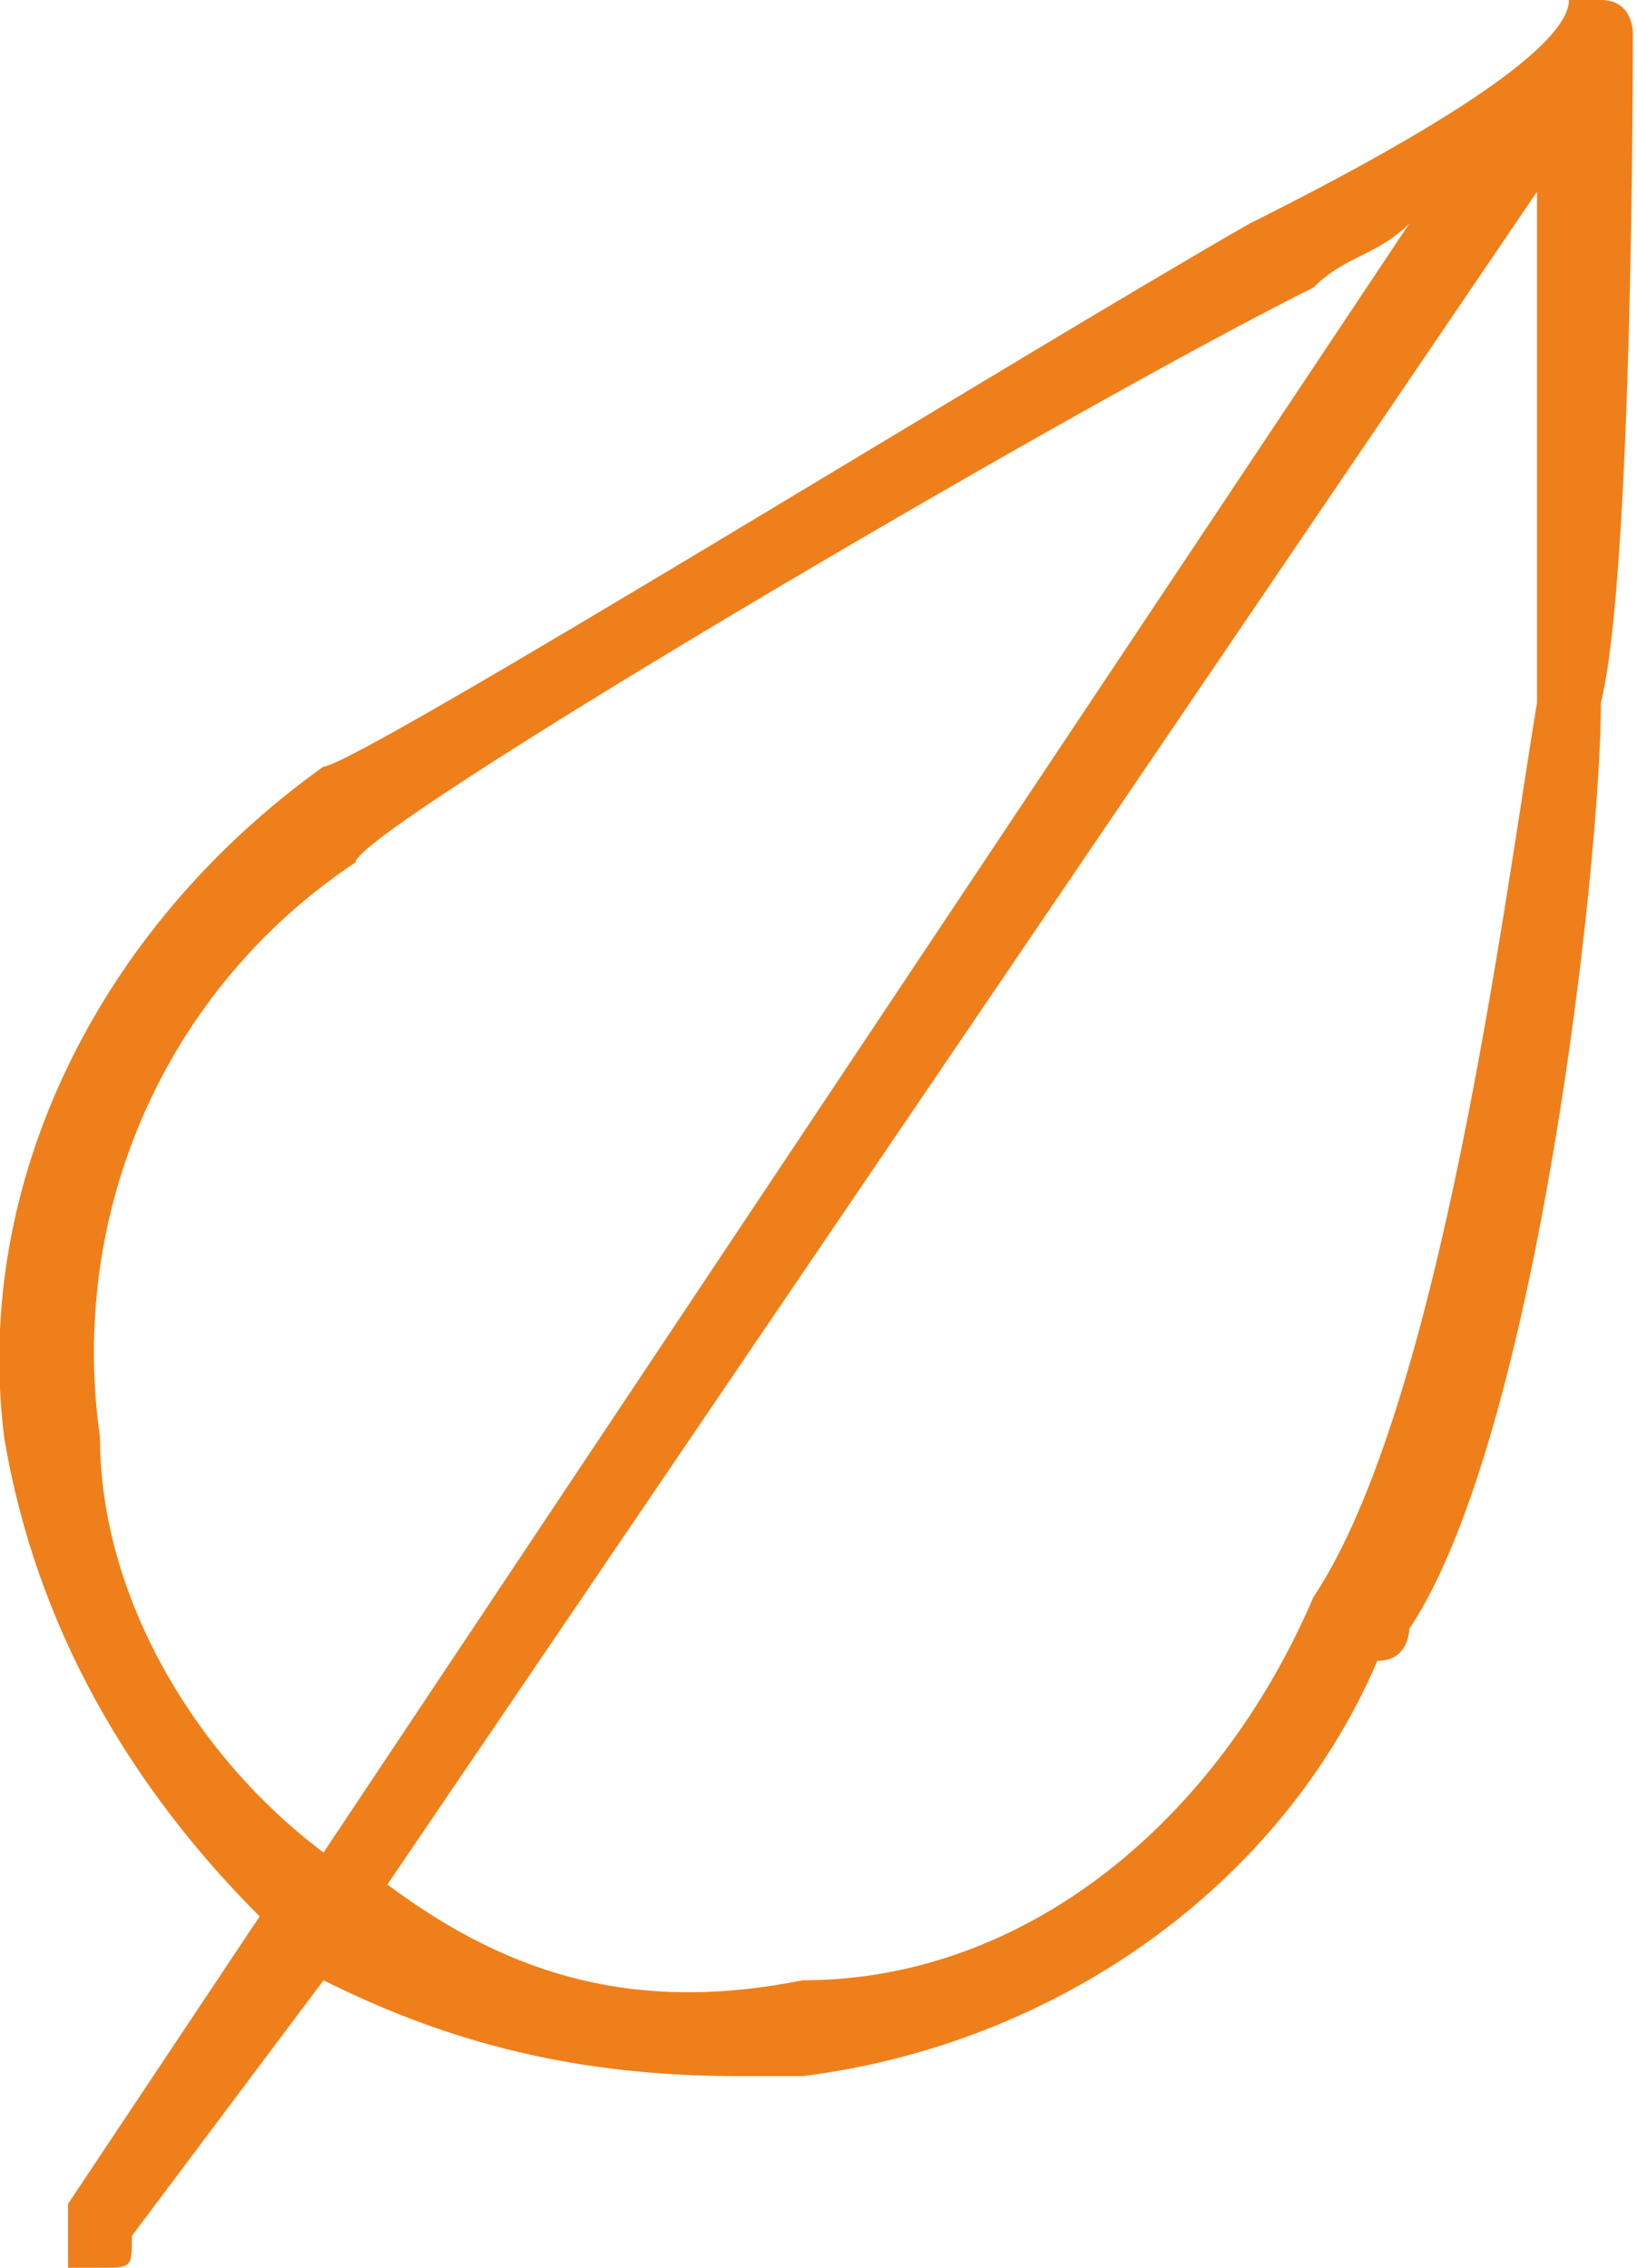
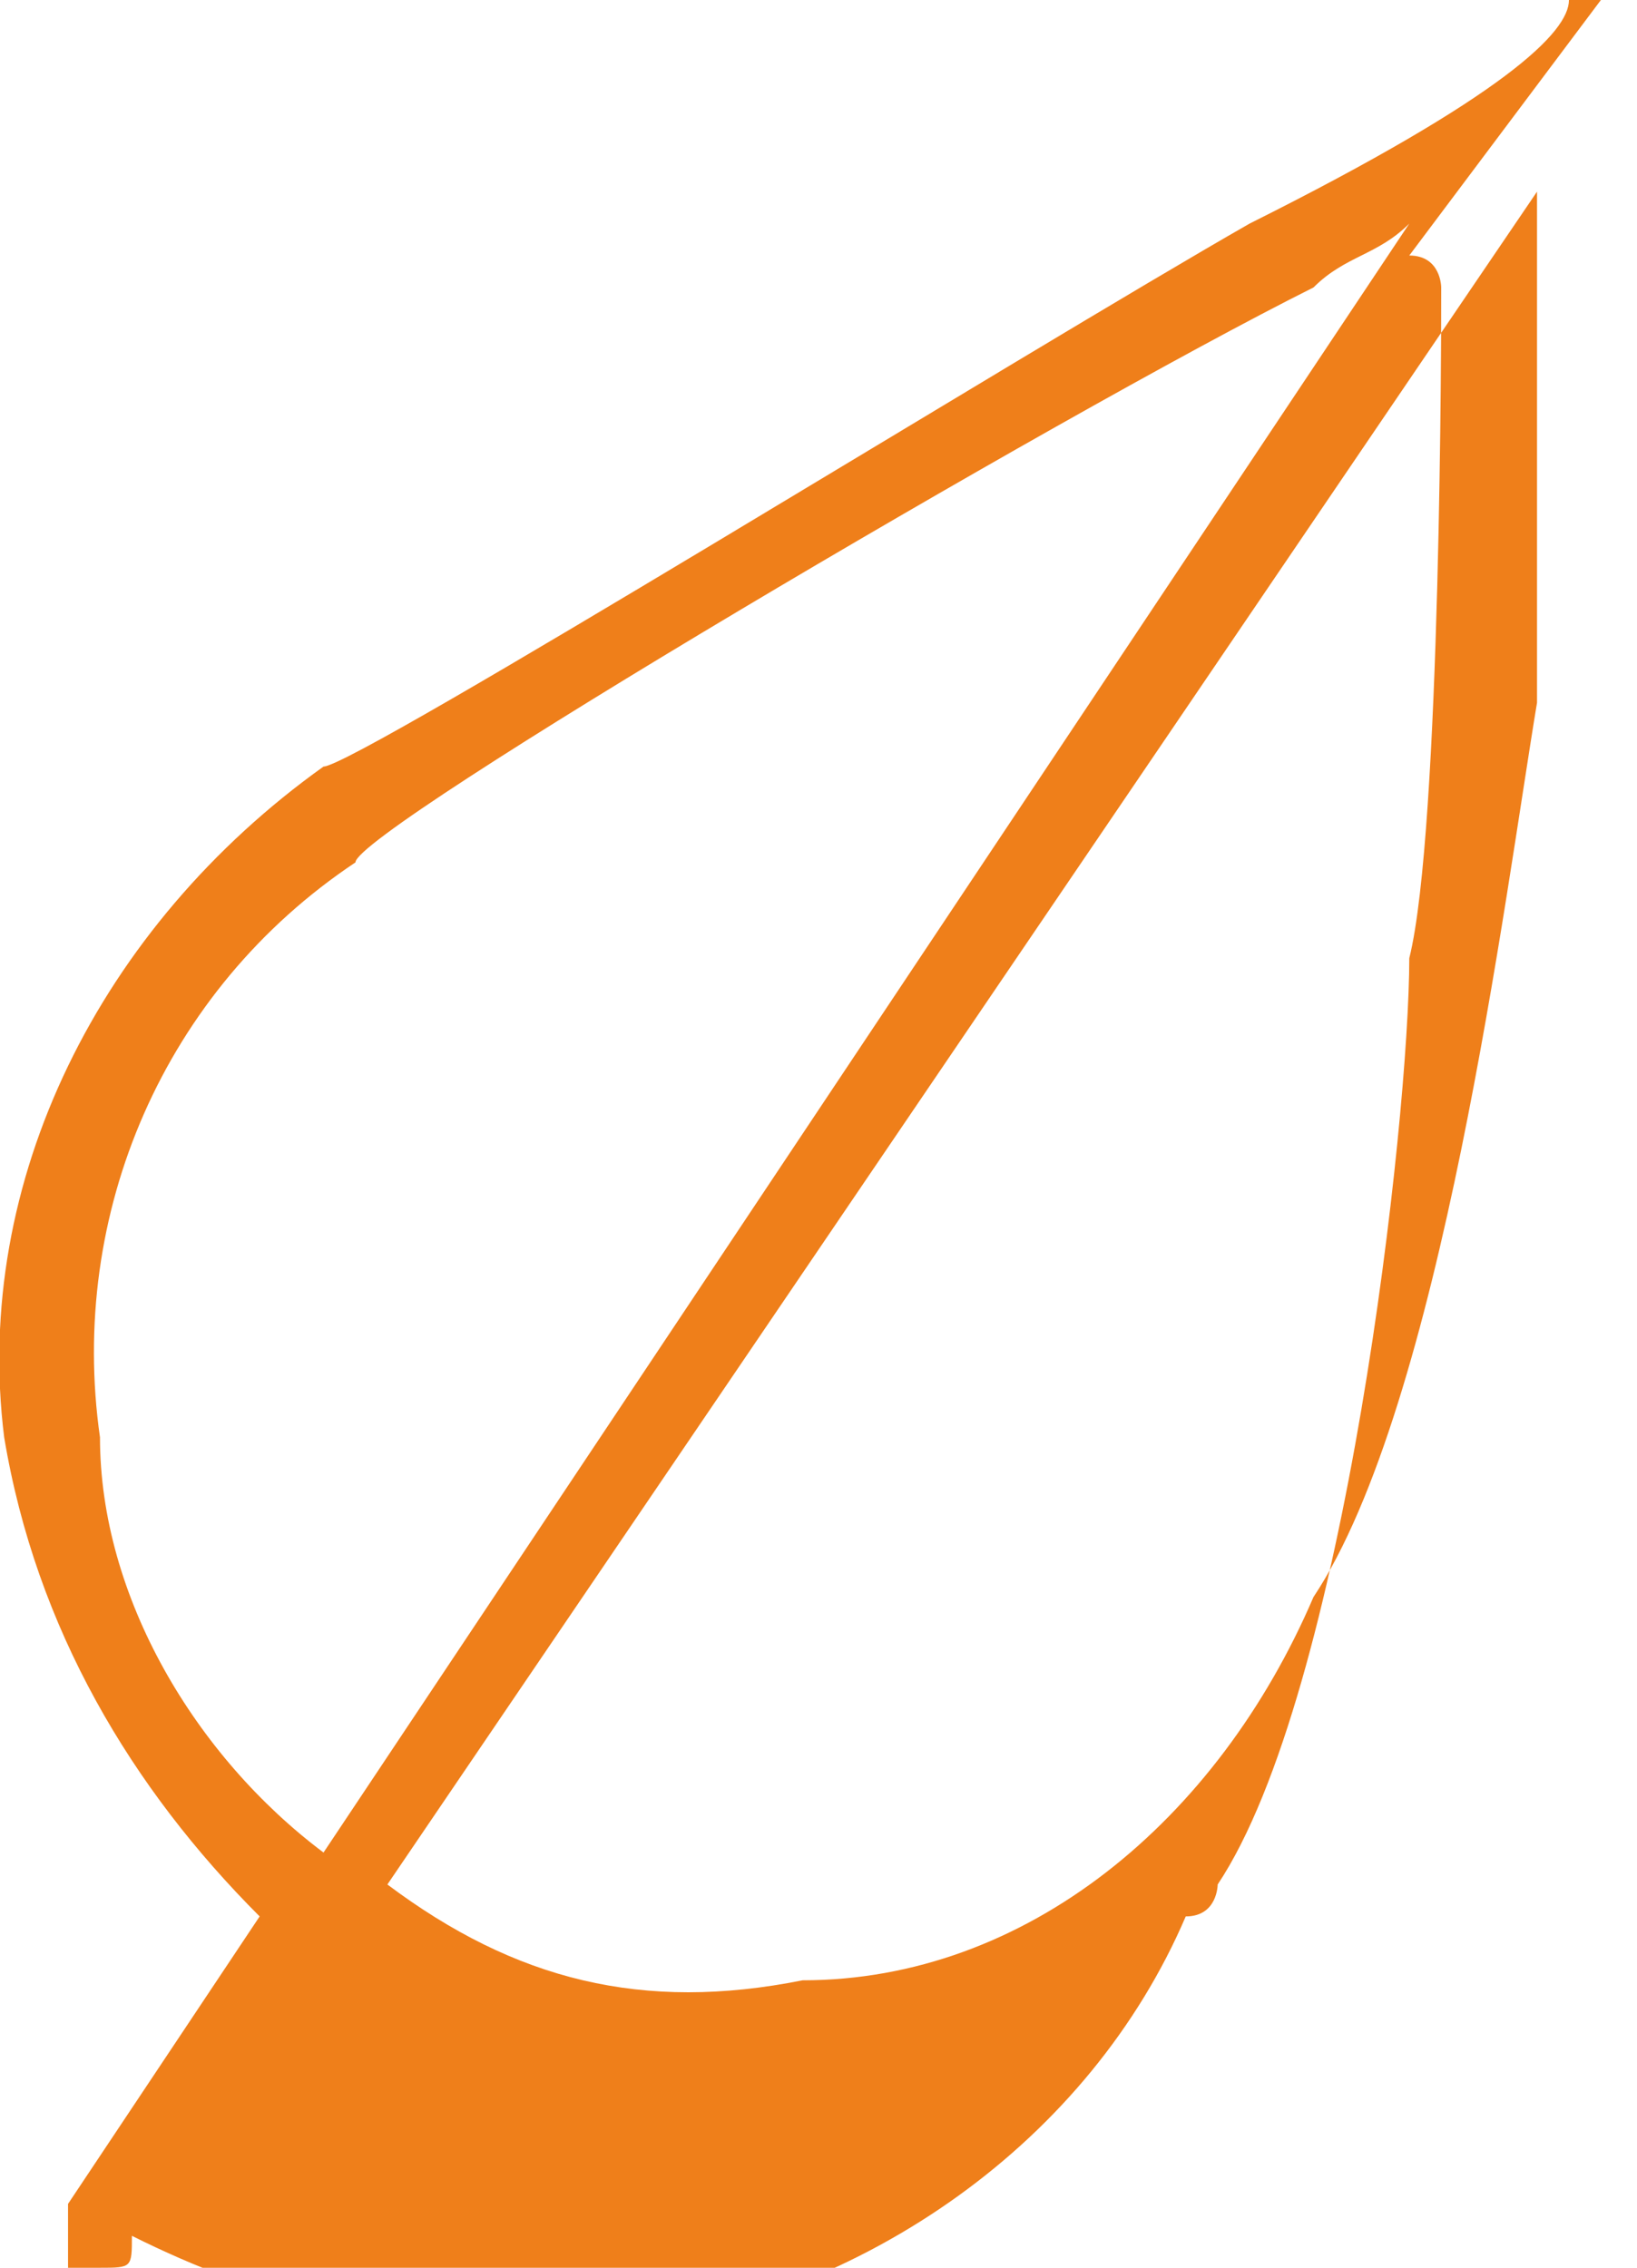
<svg xmlns="http://www.w3.org/2000/svg" xml:space="preserve" width="174px" height="241px" style="shape-rendering:geometricPrecision; text-rendering:geometricPrecision; image-rendering:optimizeQuality; fill-rule:evenodd; clip-rule:evenodd" viewBox="0 0 0.51 0.71">
  <defs>
    <style type="text/css">  .fil0 {fill:#EF7F1A;fill-rule:nonzero}  </style>
  </defs>
  <g id="Слой_x0020_1">
-     <path class="fil0" d="M0.5 0c0,0 -0.01,0 -0.01,0 0,0.01 -0.02,0.03 -0.1,0.07 -0.07,0.04 -0.28,0.17 -0.29,0.17 -0.07,0.05 -0.11,0.13 -0.1,0.21 0.01,0.06 0.04,0.11 0.08,0.15l-0.06 0.09c0,0 0,0.01 0,0.02 0.01,0 0.01,0 0.01,0 0.01,0 0.01,0 0.01,-0.01l0.06 -0.08c0.04,0.02 0.08,0.03 0.13,0.03 0.01,0 0.01,0 0.02,0 0.08,-0.01 0.15,-0.06 0.18,-0.13 0.01,0 0.01,-0.01 0.01,-0.01 0.04,-0.06 0.06,-0.24 0.06,-0.29 0.01,-0.04 0.01,-0.2 0.01,-0.21 0,0 0,-0.01 -0.01,-0.01zm-0.47 0.45c-0.01,-0.07 0.02,-0.14 0.08,-0.18 0,-0.01 0.22,-0.14 0.3,-0.18 0.01,-0.01 0.02,-0.01 0.03,-0.02l-0.34 0.51c-0.04,-0.03 -0.07,-0.08 -0.07,-0.13zm0.38 0.05c0,0 0,0 0,0 0,0 0,0 0,0 -0.03,0.07 -0.09,0.12 -0.16,0.12 -0.05,0.01 -0.09,0 -0.13,-0.03l0.36 -0.53c0,0.05 0,0.13 0,0.16 -0.01,0.06 -0.03,0.22 -0.07,0.28z" />
+     <path class="fil0" d="M0.5 0c0,0 -0.01,0 -0.01,0 0,0.01 -0.02,0.03 -0.1,0.07 -0.07,0.04 -0.28,0.17 -0.29,0.17 -0.07,0.05 -0.11,0.13 -0.1,0.21 0.01,0.06 0.04,0.11 0.08,0.15l-0.06 0.09c0,0 0,0.01 0,0.02 0.01,0 0.01,0 0.01,0 0.01,0 0.01,0 0.01,-0.01c0.04,0.02 0.08,0.03 0.13,0.03 0.01,0 0.01,0 0.02,0 0.08,-0.01 0.15,-0.06 0.18,-0.13 0.01,0 0.01,-0.01 0.01,-0.01 0.04,-0.06 0.06,-0.24 0.06,-0.29 0.01,-0.04 0.01,-0.2 0.01,-0.21 0,0 0,-0.01 -0.01,-0.01zm-0.47 0.45c-0.01,-0.07 0.02,-0.14 0.08,-0.18 0,-0.01 0.22,-0.14 0.3,-0.18 0.01,-0.01 0.02,-0.01 0.03,-0.02l-0.34 0.51c-0.04,-0.03 -0.07,-0.08 -0.07,-0.13zm0.38 0.05c0,0 0,0 0,0 0,0 0,0 0,0 -0.03,0.07 -0.09,0.12 -0.16,0.12 -0.05,0.01 -0.09,0 -0.13,-0.03l0.36 -0.53c0,0.05 0,0.13 0,0.16 -0.01,0.06 -0.03,0.22 -0.07,0.28z" />
  </g>
</svg>